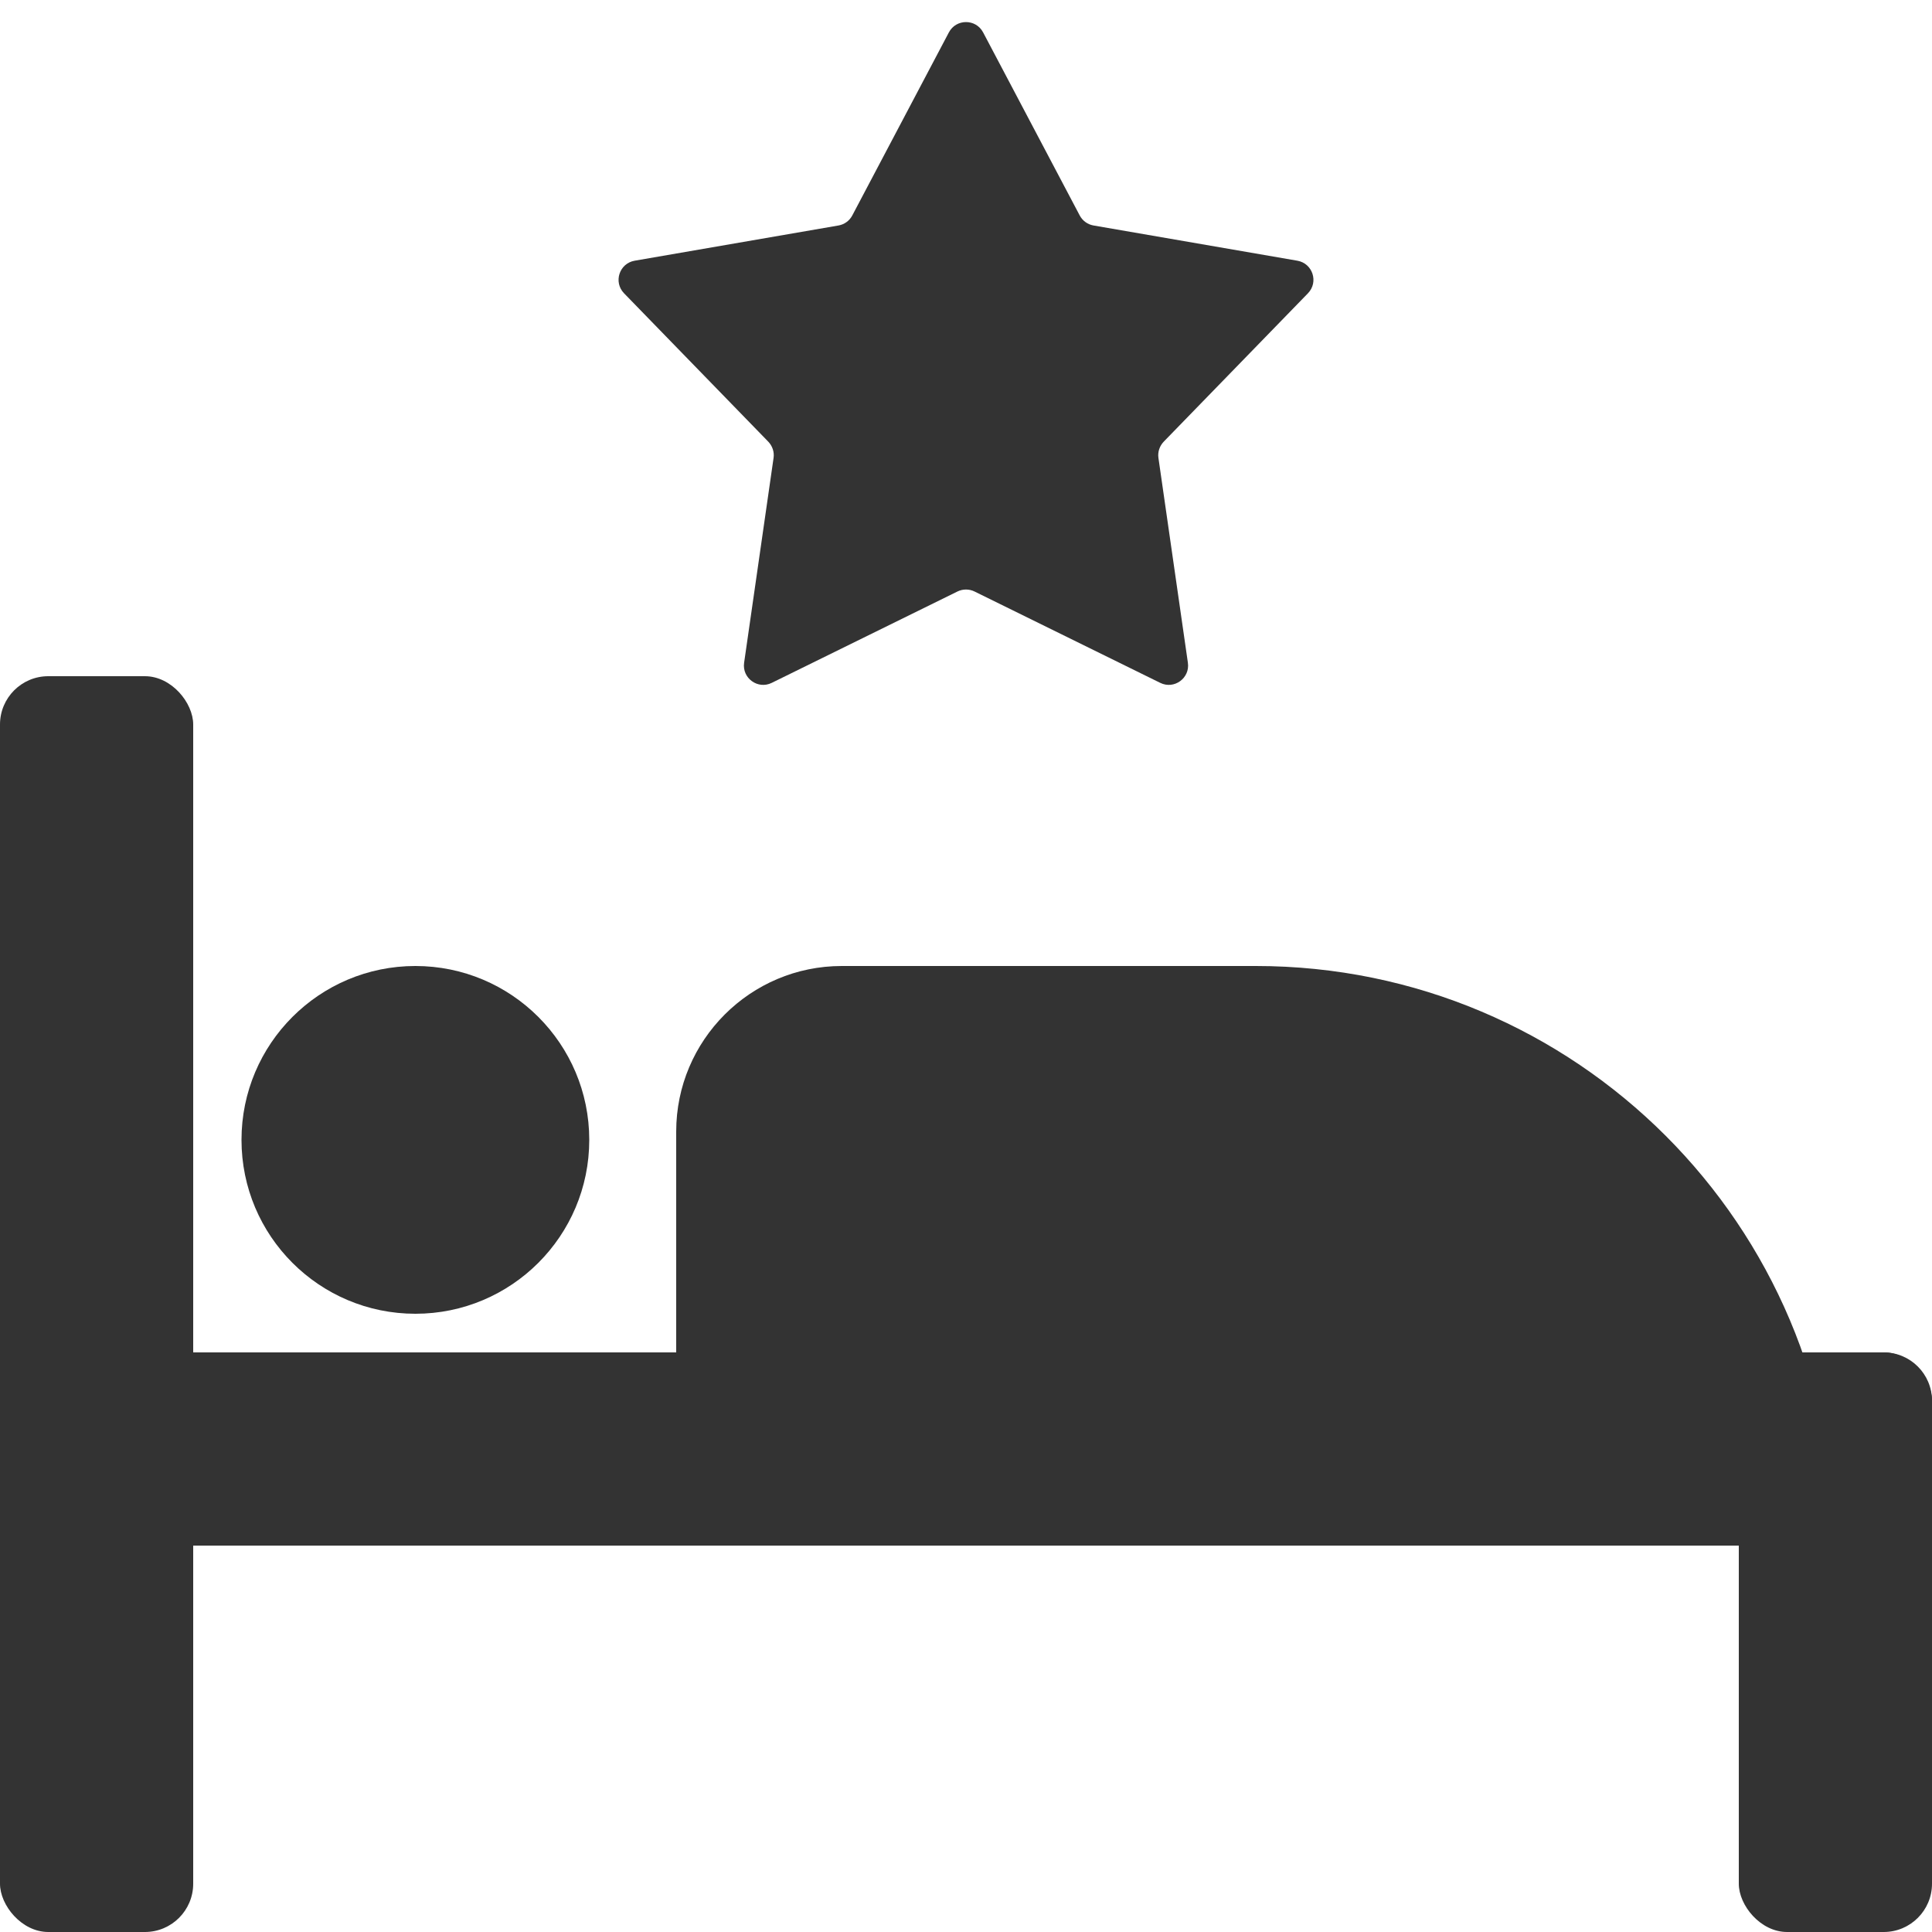
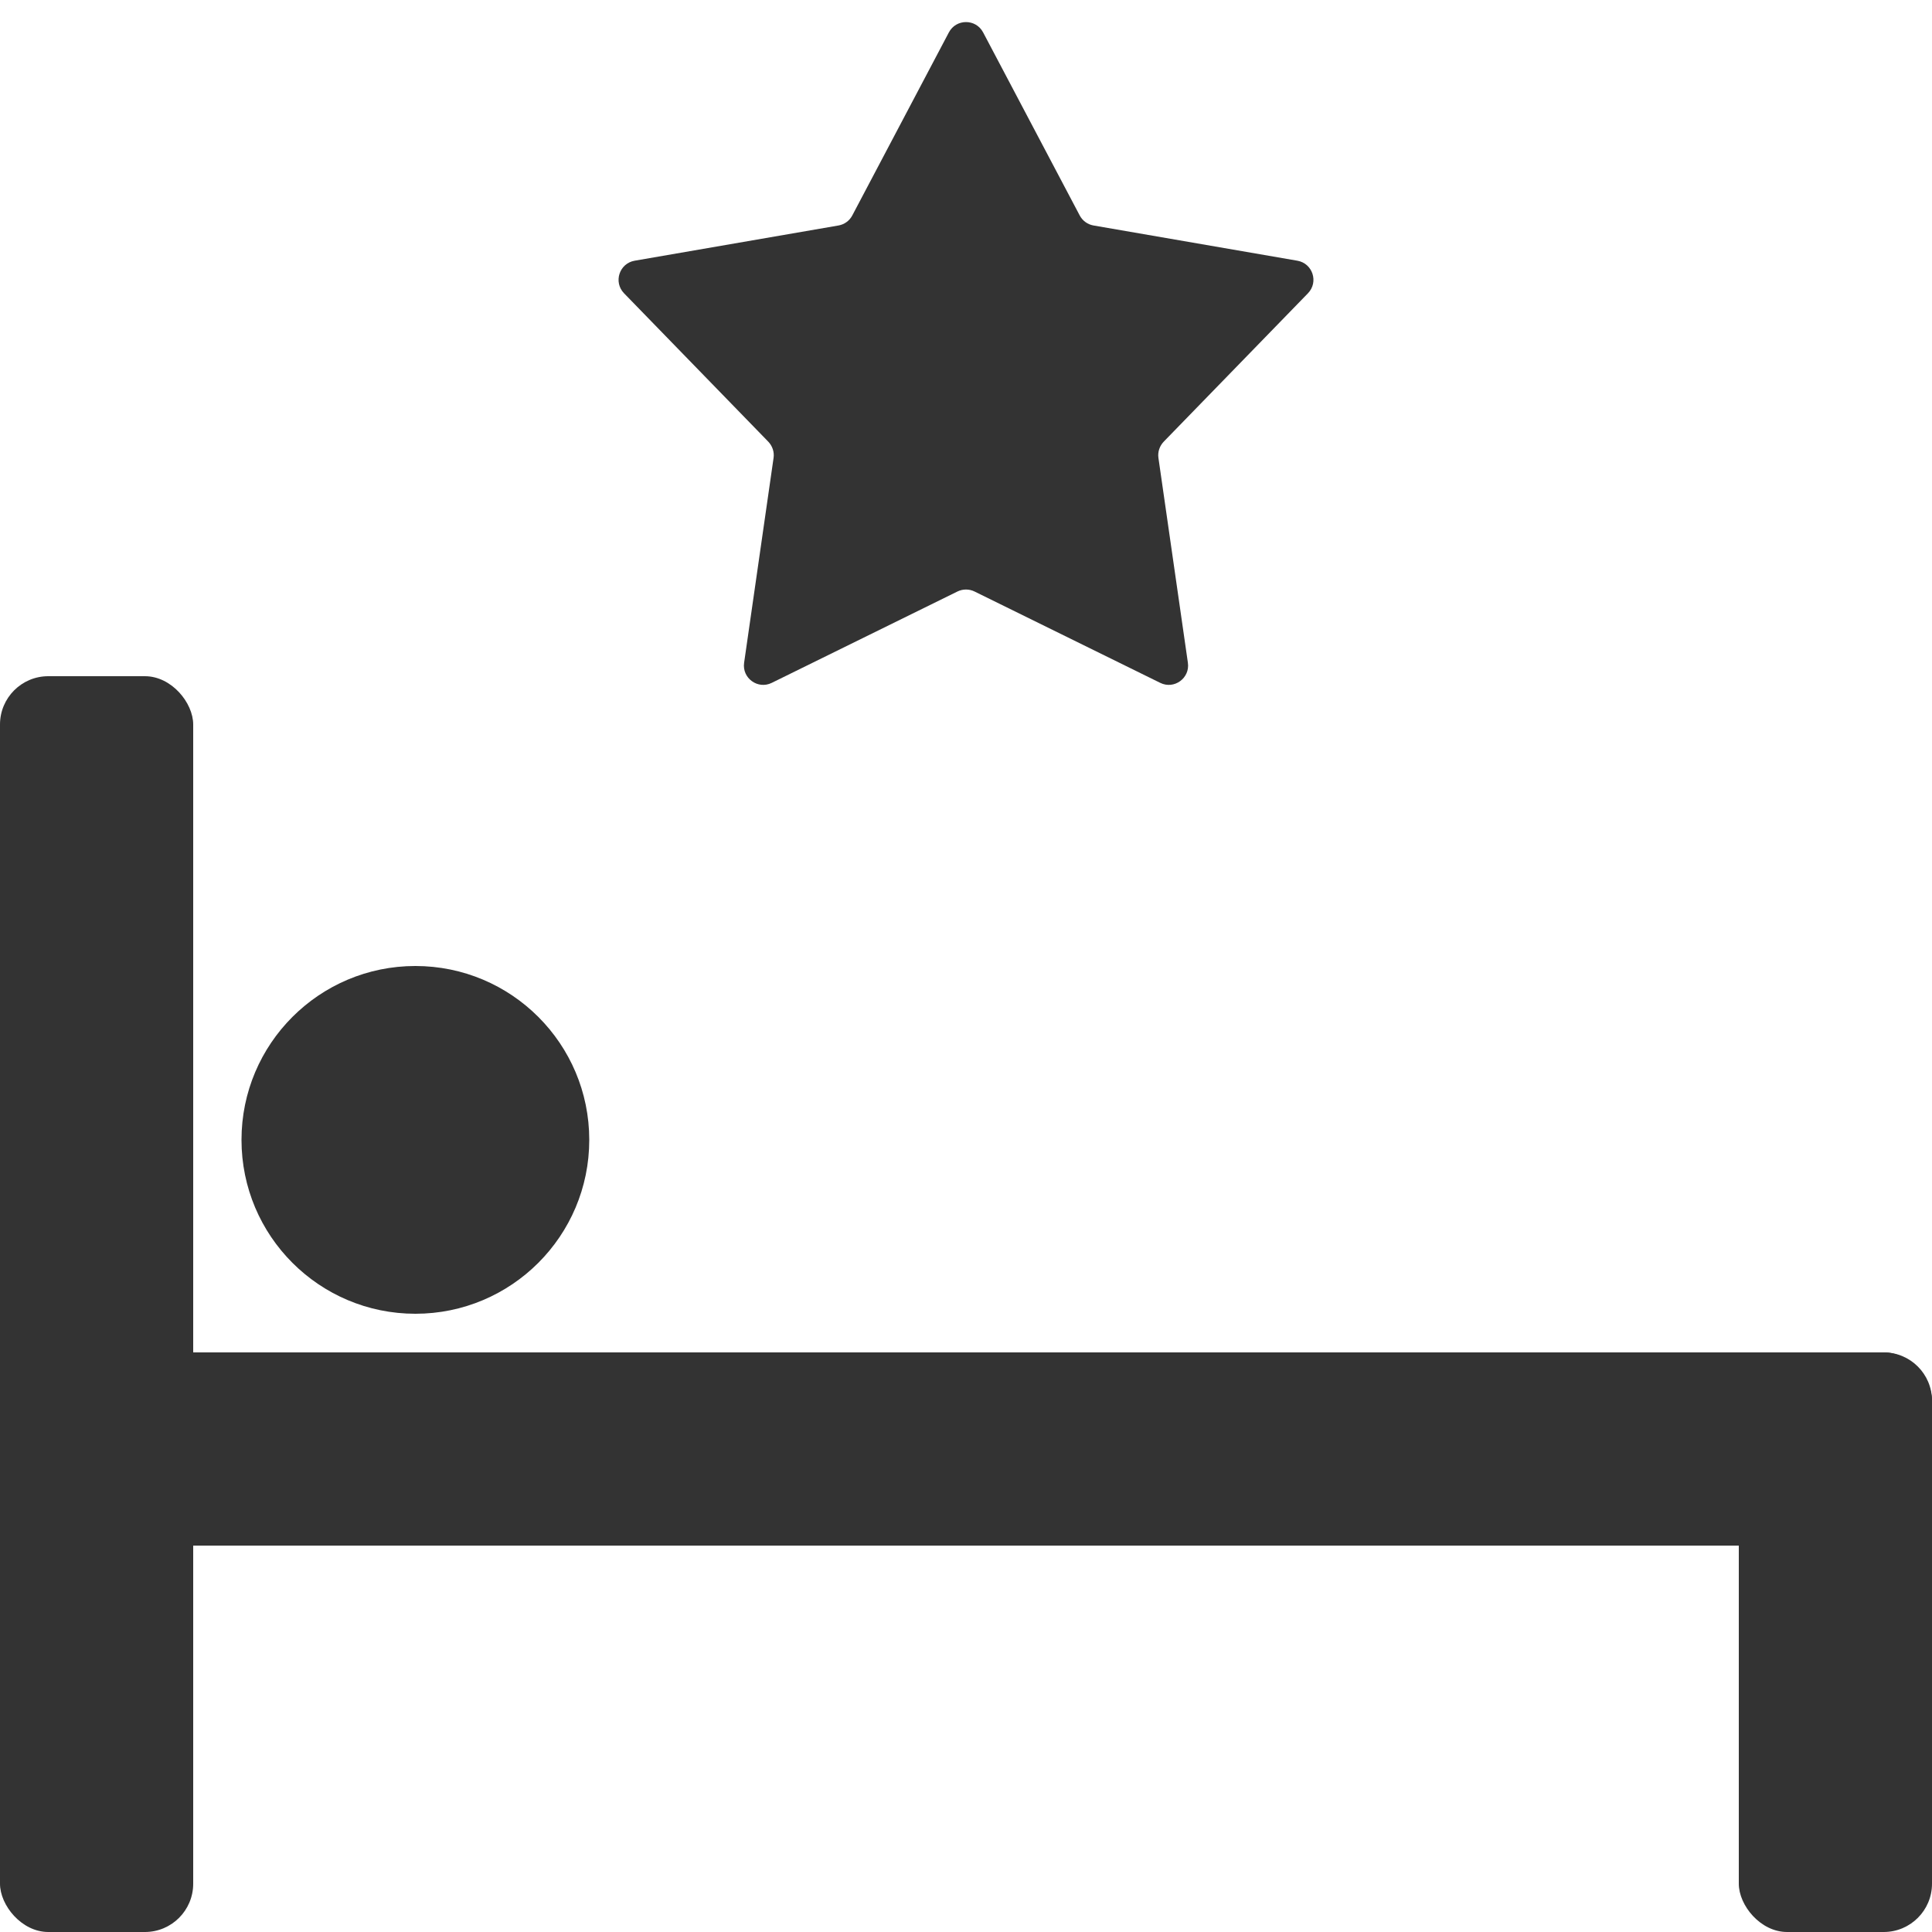
<svg xmlns="http://www.w3.org/2000/svg" width="20" height="20" viewBox="0 0 20 20" fill="none">
  <rect y="7" width="2" height="13" rx="0.5" fill="#333333" />
  <rect x="18" y="14" width="2" height="6" rx="0.5" fill="#333333" />
  <rect x="20" y="14" width="2" height="20" rx="0.5" transform="rotate(90 20 14)" fill="#333333" />
-   <path d="M7 11.714C7 10.768 7.768 10 8.714 10H13C16.314 10 19 12.686 19 16H7V11.714Z" fill="#333333" />
  <circle cx="4.3" cy="11.8" r="1.8" fill="#333333" />
  <path d="M9.823 0.335C9.898 0.193 10.102 0.193 10.177 0.335L11.177 2.23C11.206 2.285 11.258 2.323 11.319 2.334L13.431 2.699C13.589 2.727 13.652 2.92 13.54 3.036L12.047 4.572C12.004 4.617 11.983 4.679 11.992 4.74L12.297 6.861C12.32 7.02 12.155 7.14 12.011 7.069L10.088 6.123C10.033 6.096 9.967 6.096 9.912 6.123L7.989 7.069C7.845 7.14 7.68 7.02 7.703 6.861L8.008 4.74C8.017 4.679 7.996 4.617 7.953 4.572L6.46 3.036C6.348 2.92 6.411 2.727 6.569 2.699L8.681 2.334C8.742 2.323 8.794 2.285 8.823 2.23L9.823 0.335Z" fill="#333333" />
</svg>